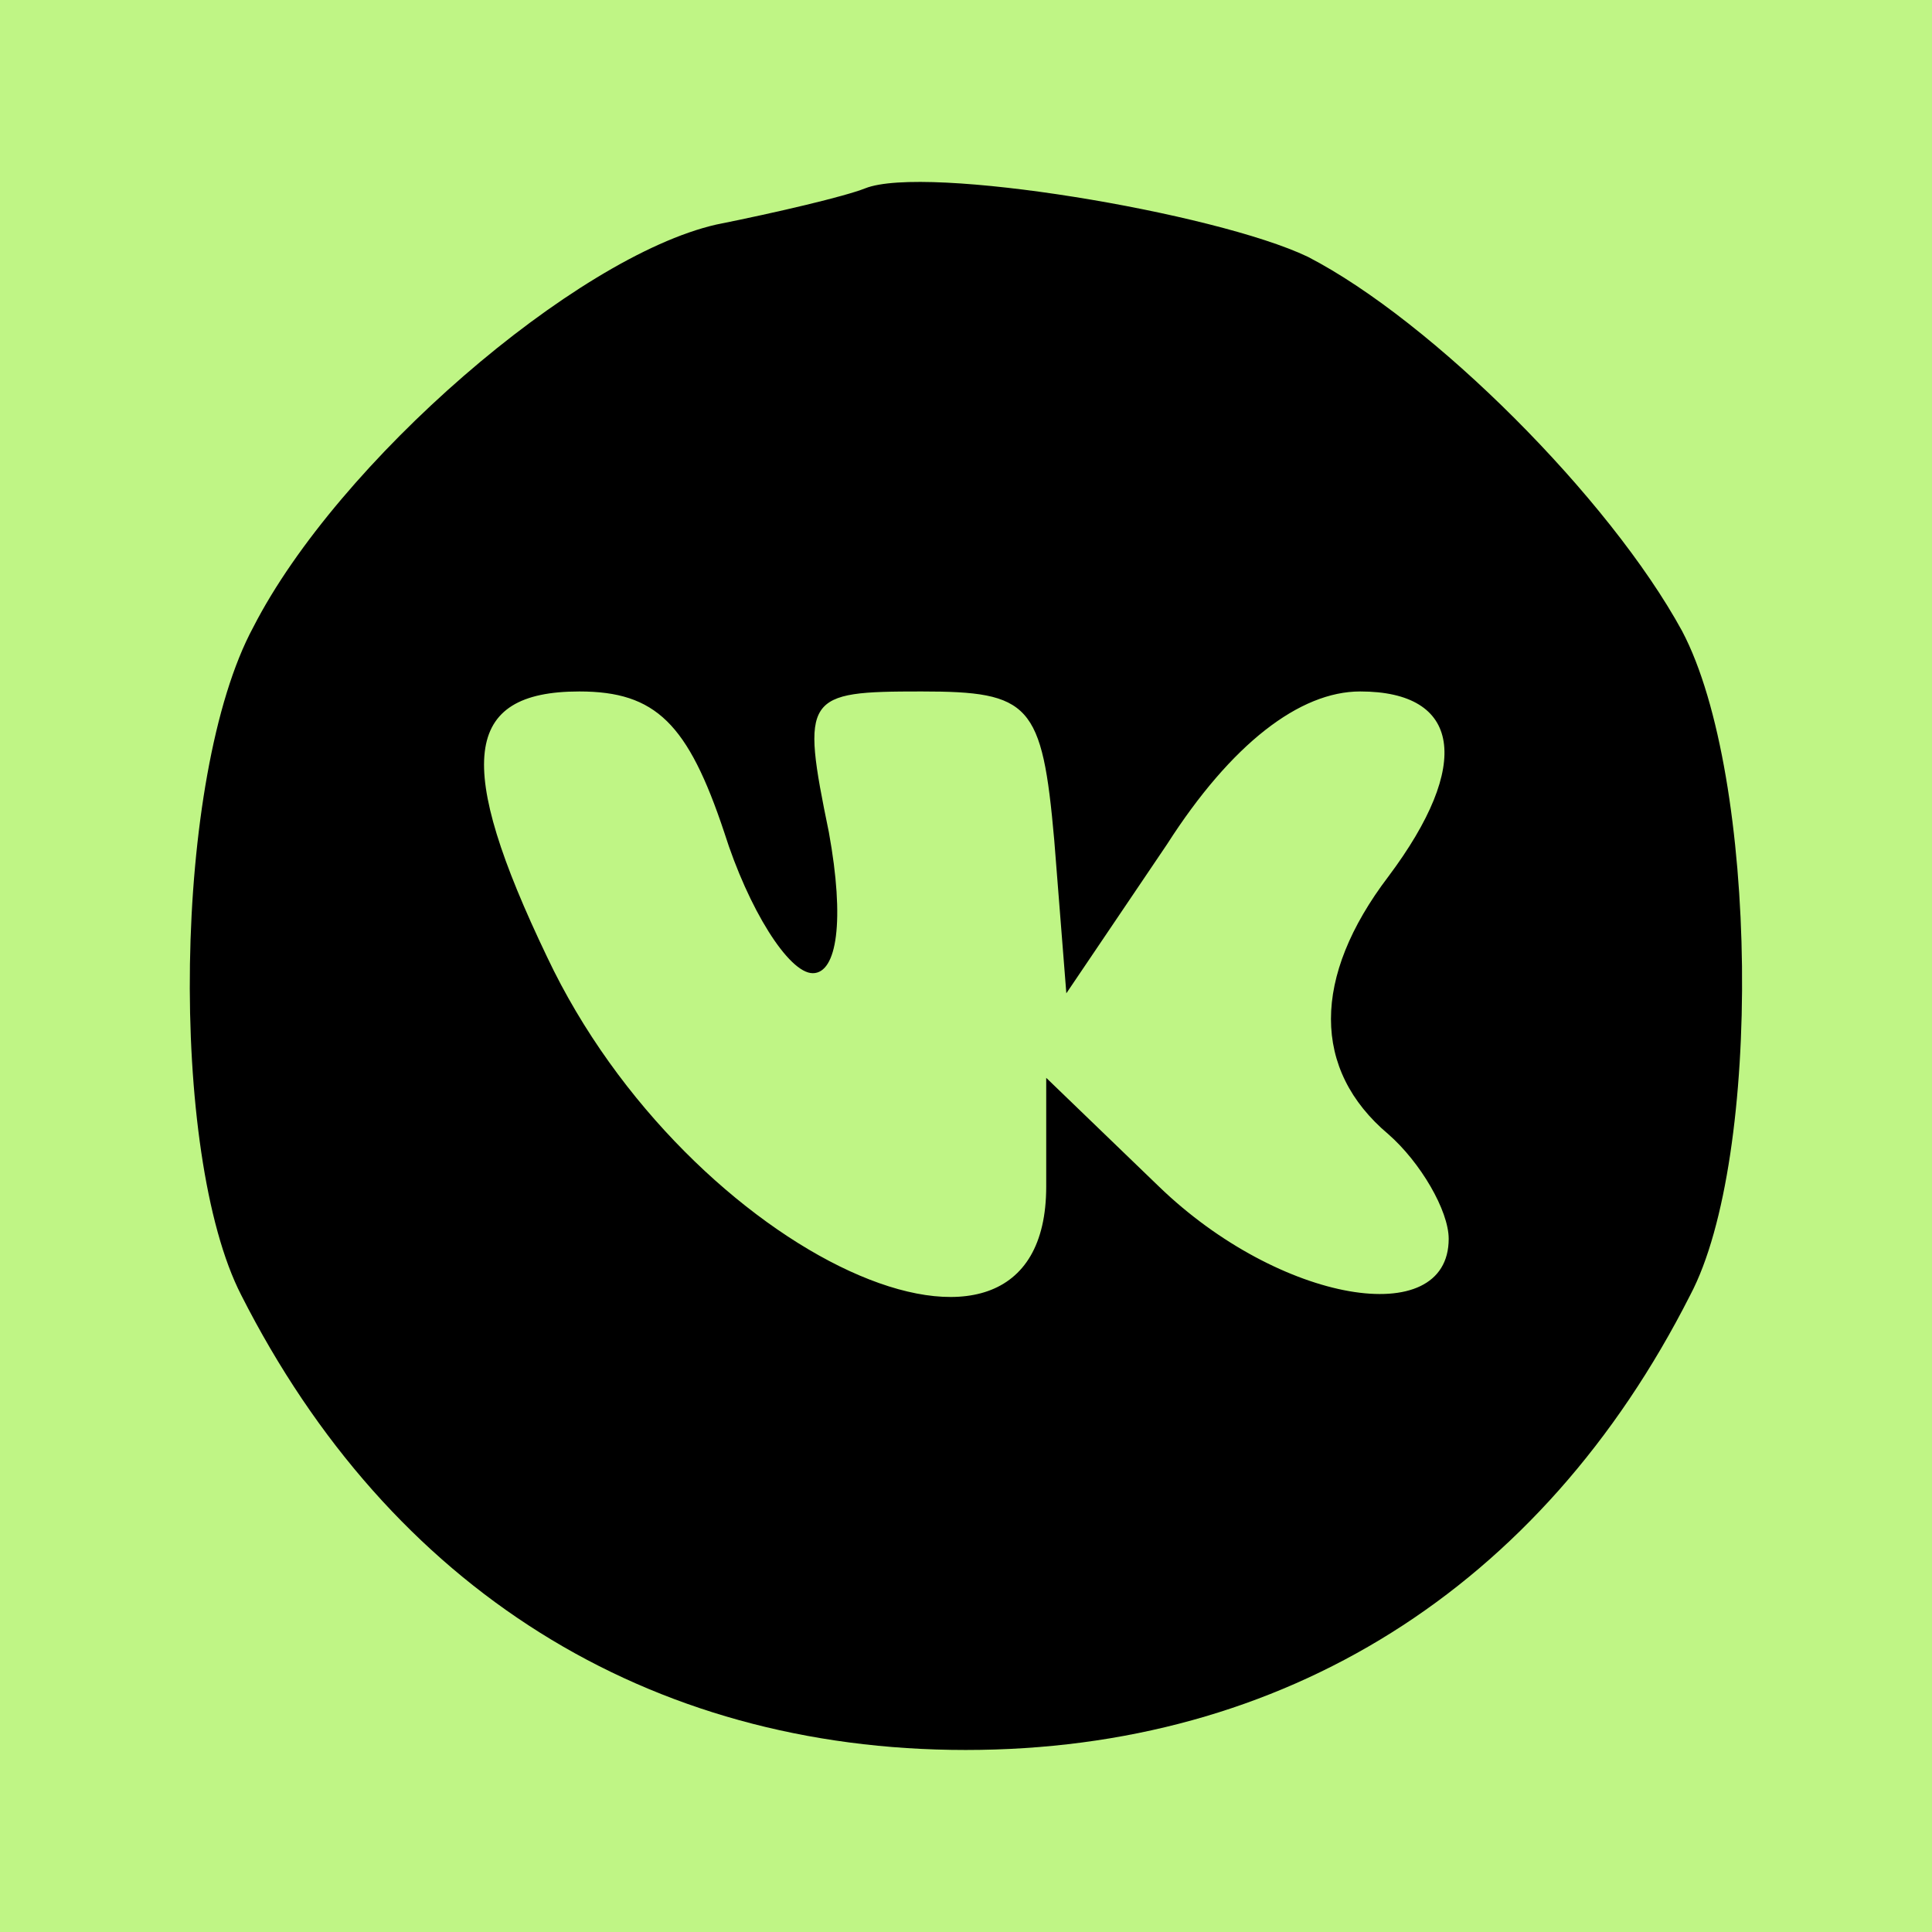
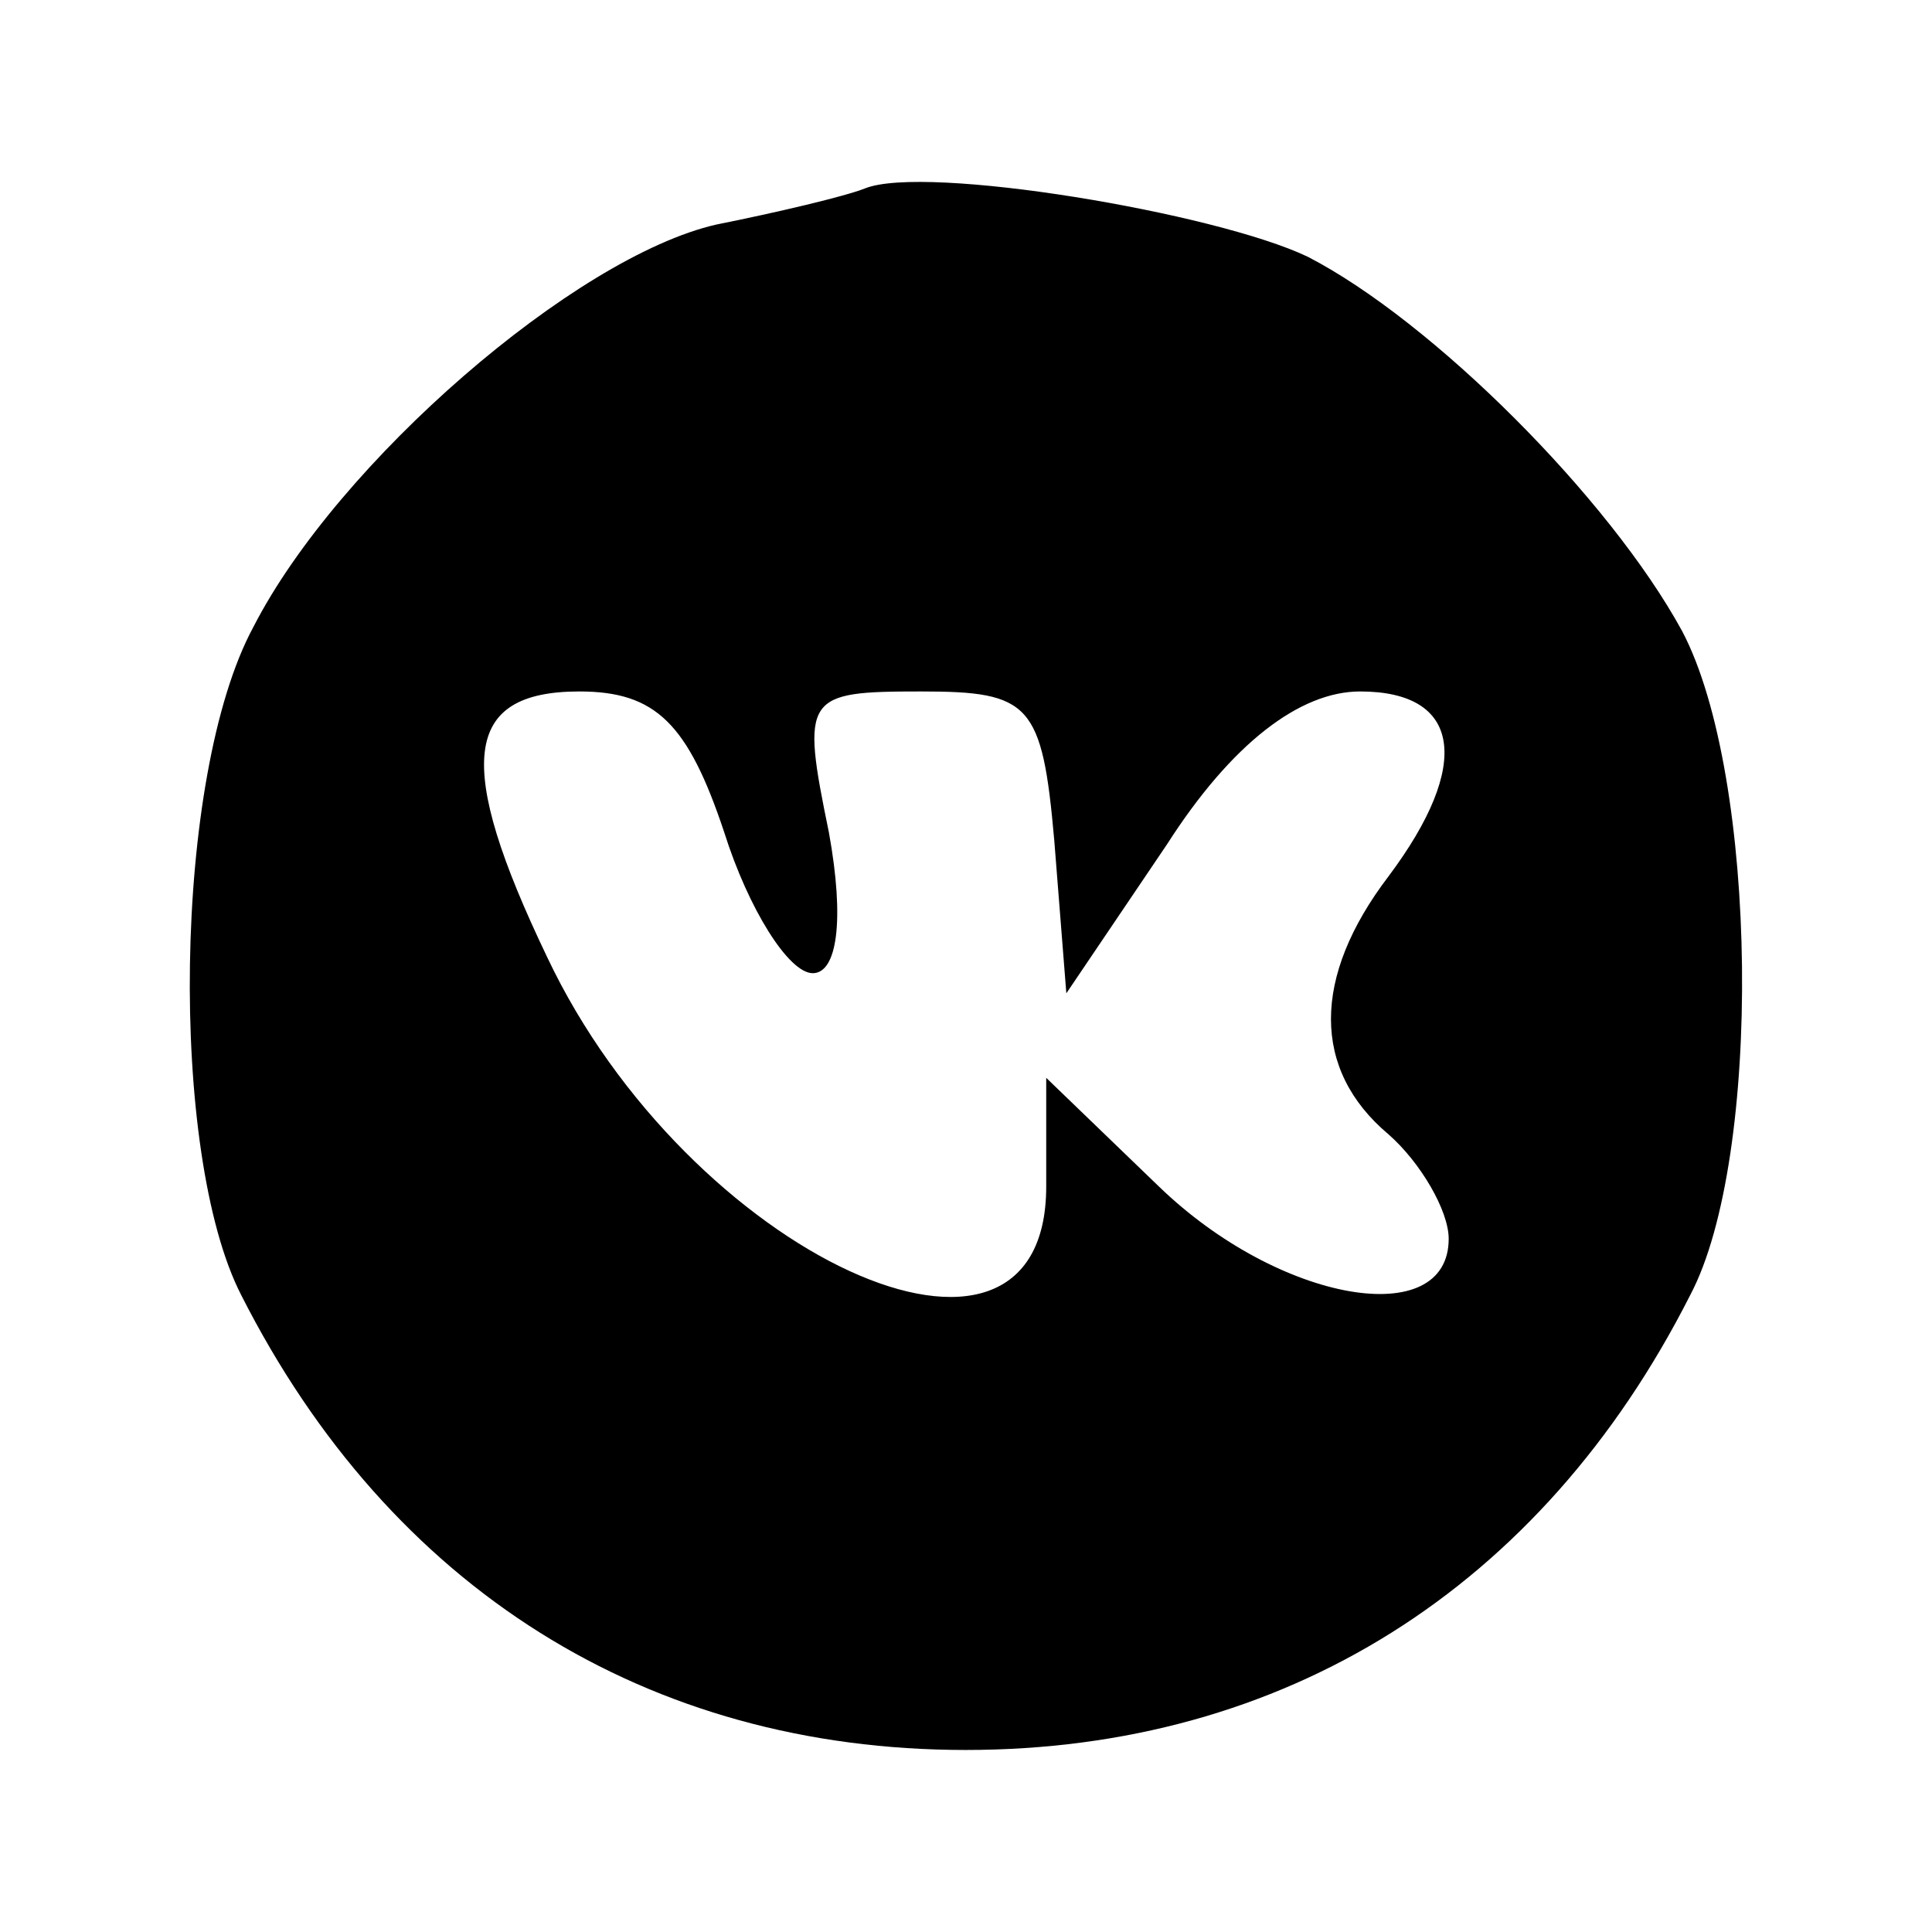
<svg xmlns="http://www.w3.org/2000/svg" version="1.1" width="48pt" height="48pt" viewBox="0,0,256,256">
  <g fill="#bff585" fill-rule="nonzero" stroke="none" stroke-width="1" stroke-linecap="butt" stroke-linejoin="miter" stroke-miterlimit="10" stroke-dasharray="" stroke-dashoffset="0" font-family="none" font-weight="none" font-size="none" text-anchor="none" style="mix-blend-mode: normal">
-     <path d="M0,256v-256h256v256z" id="bgRectangle" />
-   </g>
+     </g>
  <g fill="#000000" fill-rule="nonzero" stroke="none" stroke-width="1" stroke-linecap="butt" stroke-linejoin="miter" stroke-miterlimit="10" stroke-dasharray="" stroke-dashoffset="0" font-family="none" font-weight="none" font-size="none" text-anchor="none" style="mix-blend-mode: normal">
    <g transform="translate(-0.029,0.961) scale(5.333,5.333)">
      <g transform="translate(0,48) scale(0.1,-0.1)">
        <path d="M215,435c-5,-2 -22,-6 -37,-9c-35,-8 -94,-59 -115,-100c-20,-37 -21,-131 -3,-166c37,-73 101,-113 180,-113c79,0 143,40 180,113c18,34 17,129 -2,165c-18,33 -62,77 -93,93c-23,11 -95,23 -110,17zM180,275c6,-19 16,-35 22,-35c6,0 8,13 4,35c-7,34 -6,35 23,35c27,0 30,-3 33,-37l3,-38l25,37c16,25 33,38 48,38c25,0 28,-18 7,-46c-19,-25 -19,-48 0,-64c8,-7 15,-19 15,-26c0,-23 -42,-16 -72,13l-28,27v-27c0,-58 -89,-17 -124,57c-23,48 -21,66 8,66c19,0 27,-8 36,-35z" />
      </g>
    </g>
  </g>
</svg>